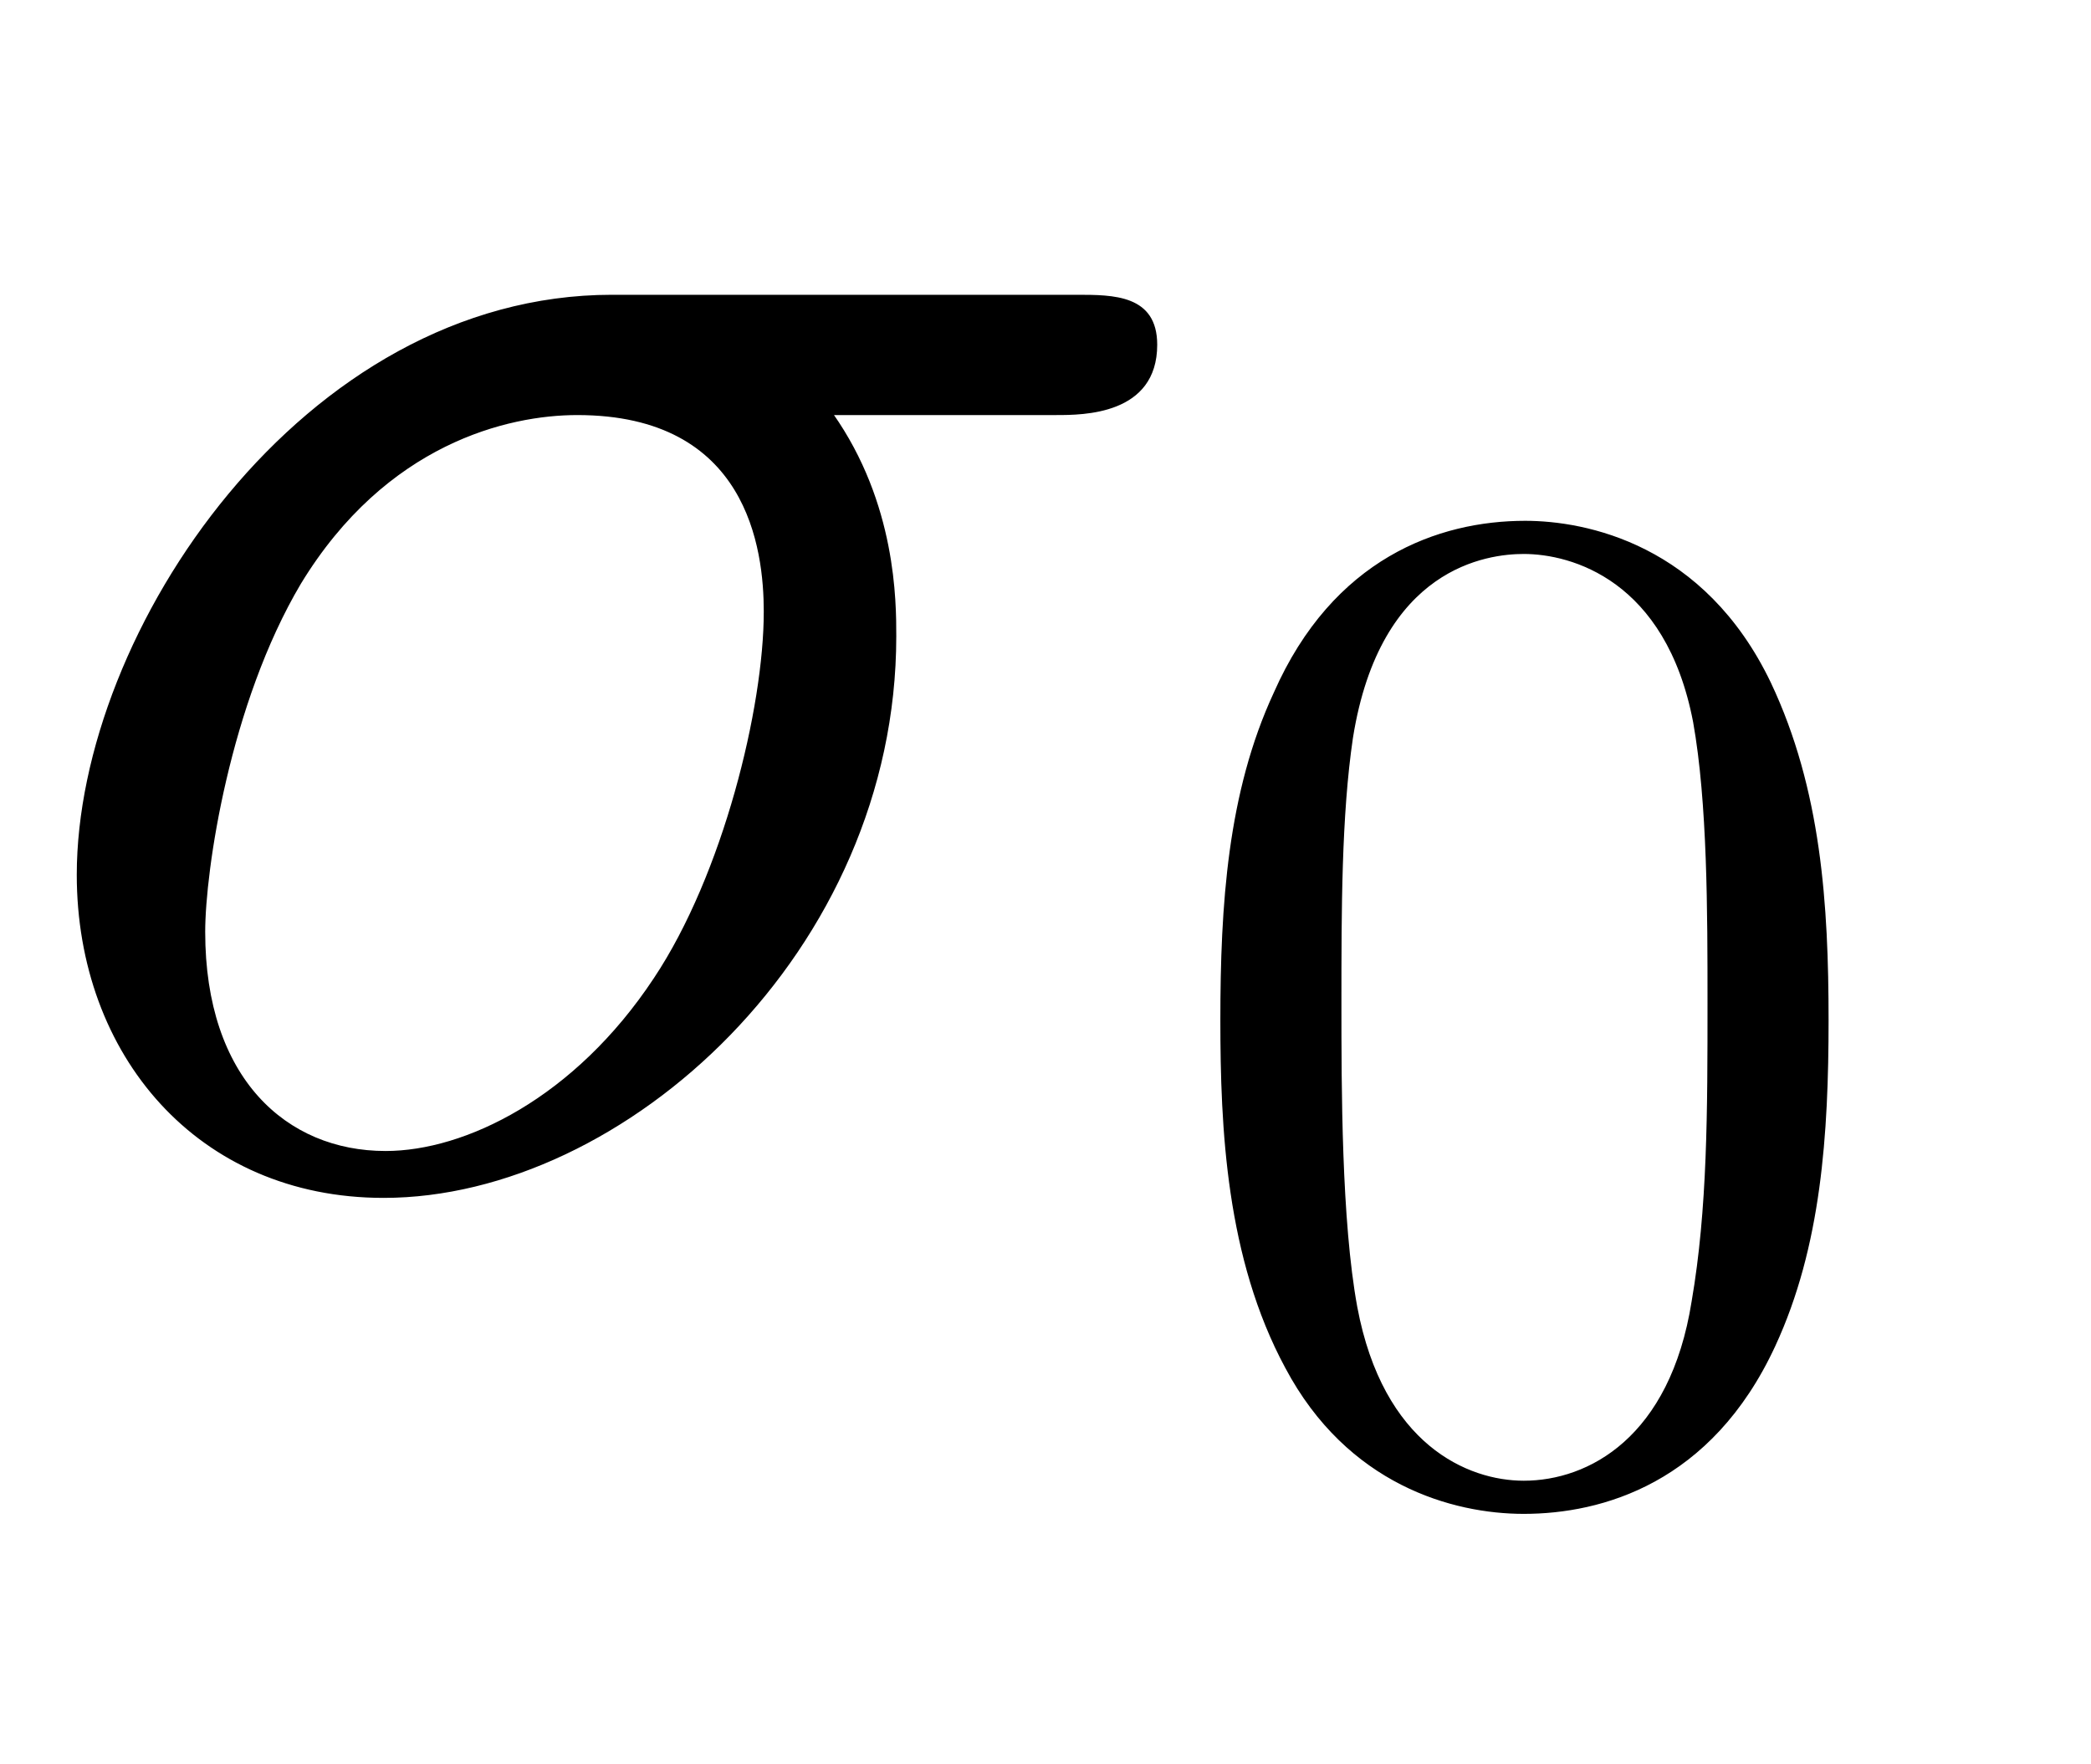
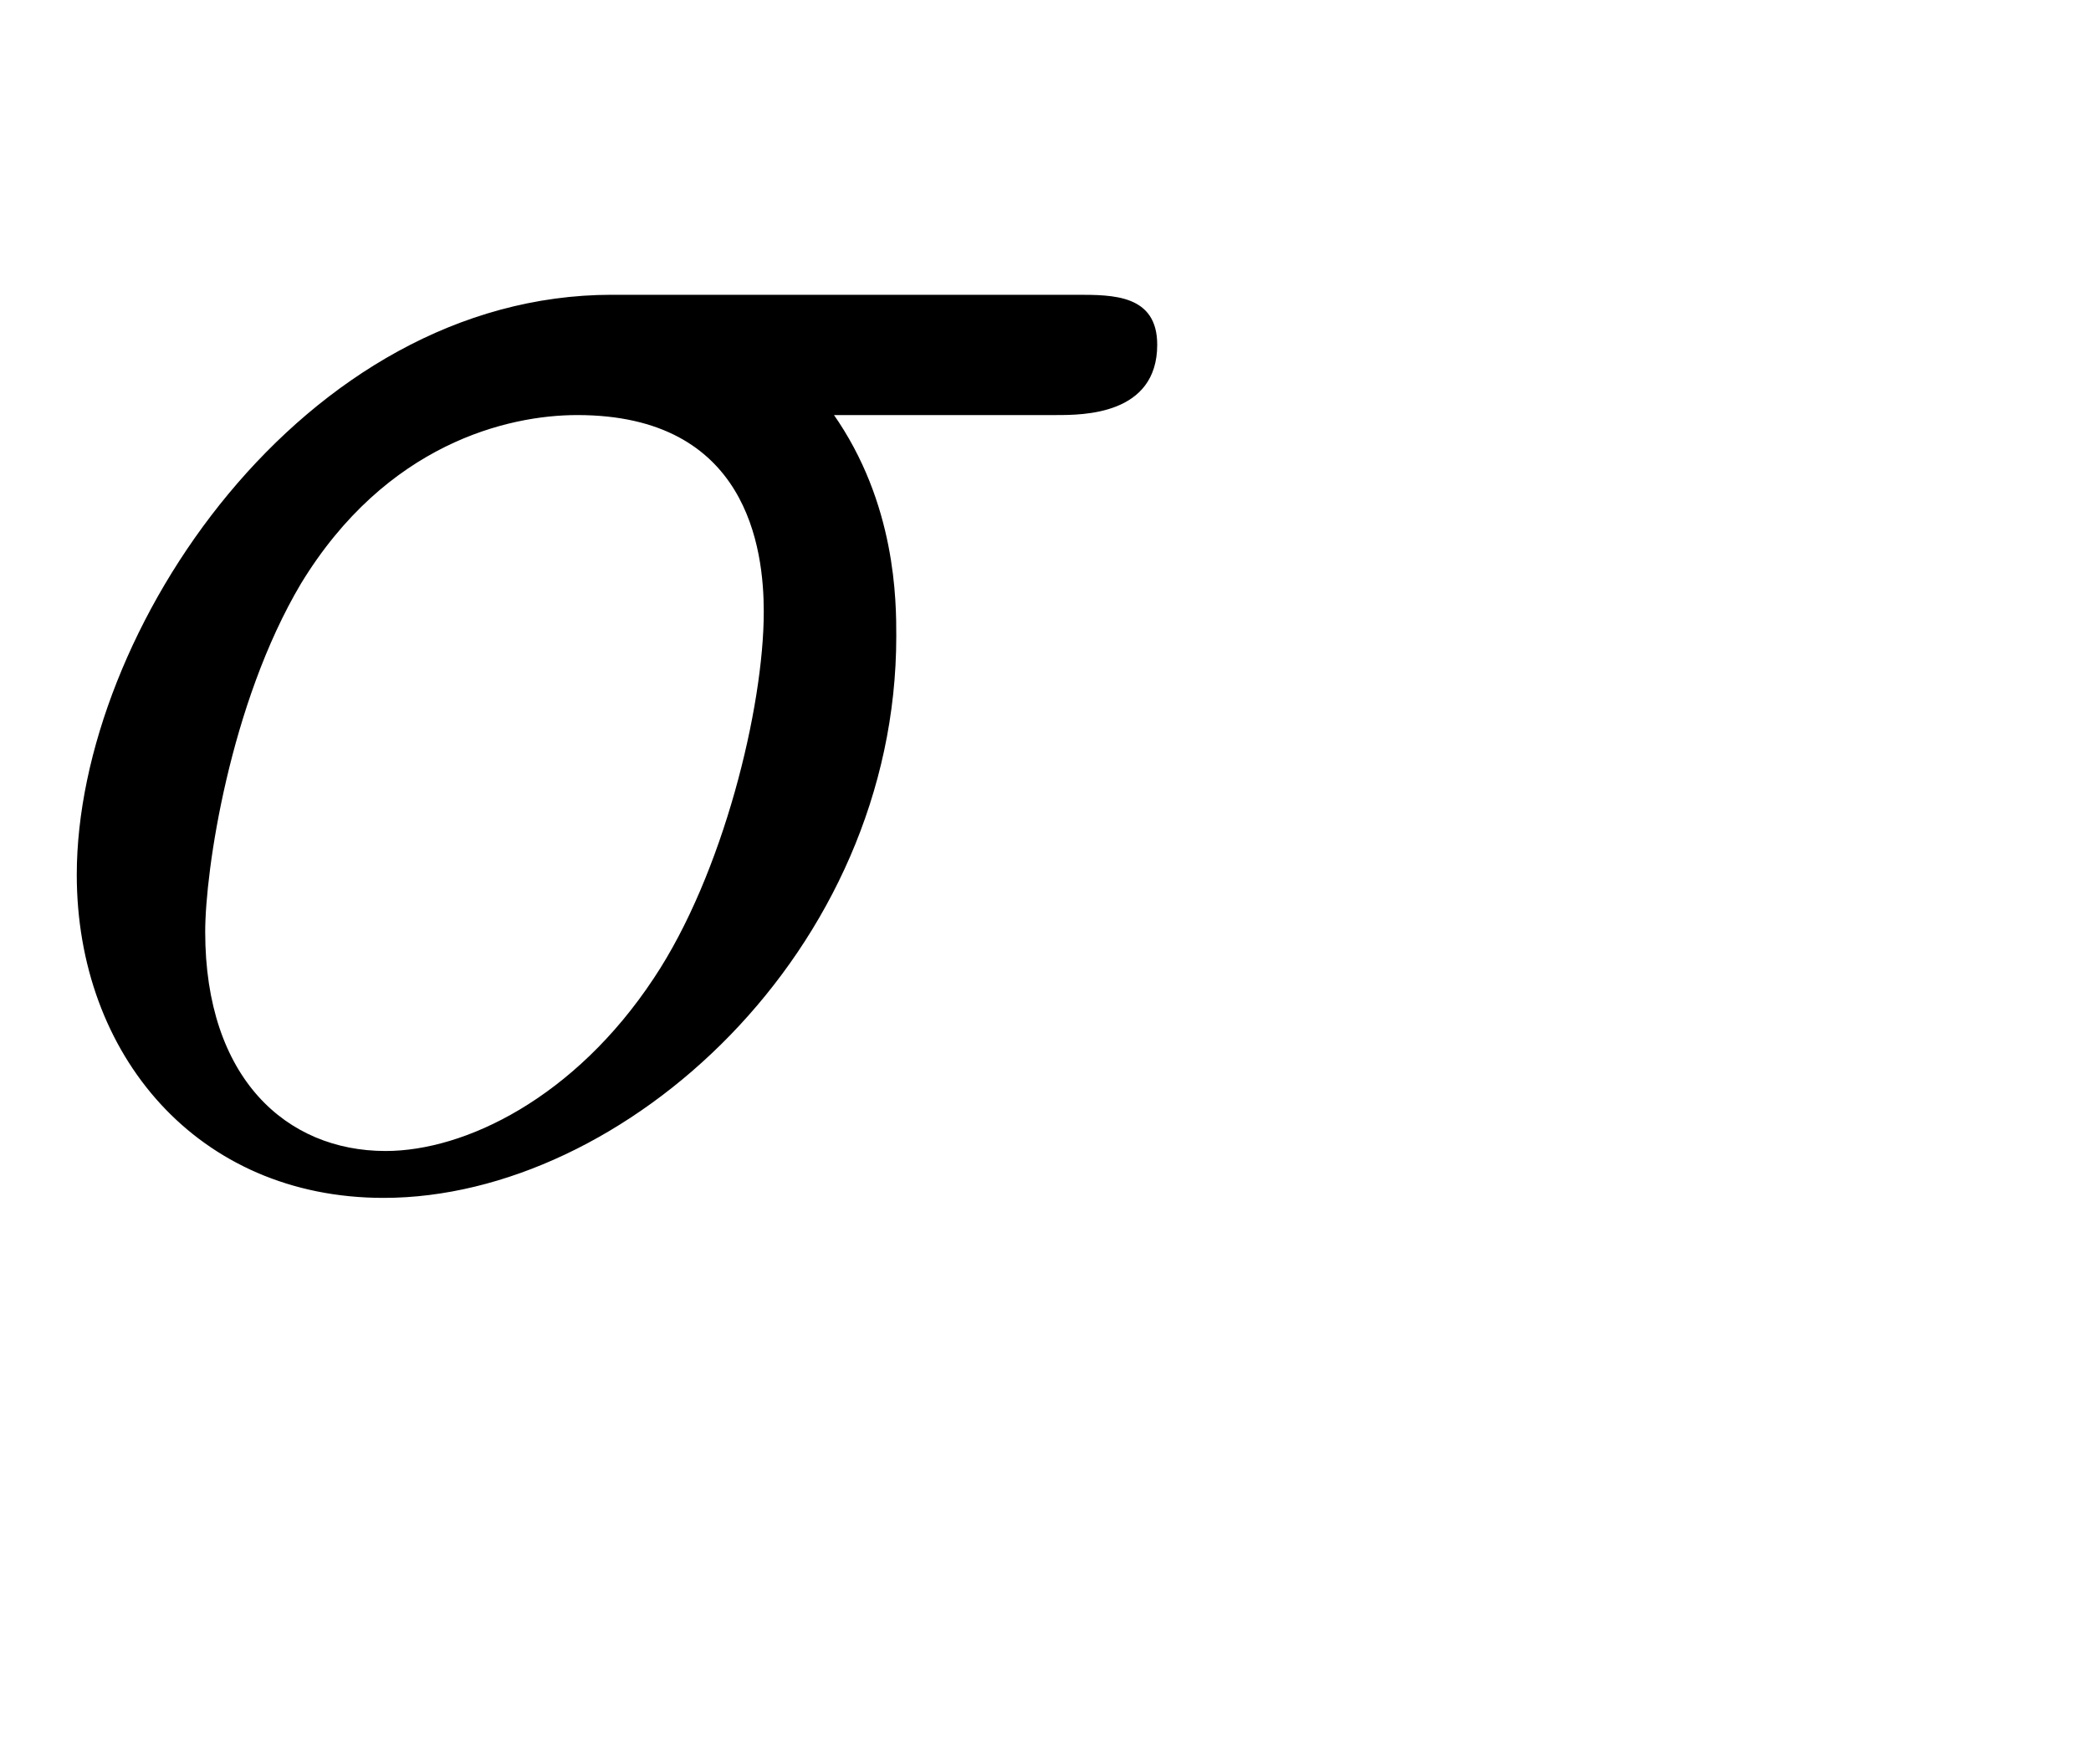
<svg xmlns="http://www.w3.org/2000/svg" xmlns:xlink="http://www.w3.org/1999/xlink" width="2.382ex" height="2.009ex" style="vertical-align:-.671ex" viewBox="0 -576.1 1025.4 865.1">
  <defs>
    <path stroke-width="1" id="a" d="M567 407c0-34-36-34-49-34H408c31-44 31-92 31-109 0-154-133-275-251-275C97-11 38 59 38 147c0 119 111 284 262 284h228c18 0 39 0 39-24zM375 276c0 31-8 97-92 97-34 0-94-14-136-83-35-59-47-141-47-171 0-72 40-108 89-108 39 0 93 26 132 85 34 51 54 133 54 180z" />
-     <path stroke-width="1" id="b" d="M460 320c0-79-5-157-37-226C379-1 303-22 249-22 200-22 127-2 84 79c-41 76-45 166-45 241 0 80 5 158 37 227 41 93 114 119 174 119 42 0 124-16 170-112 35-74 40-154 40-234zm-83 12c0 63 0 139-10 195-19 99-85 117-118 117-25 0-100-9-119-128-8-54-8-120-8-184 0-59 0-151 11-211C151 25 210 0 249 0c45 0 102 30 117 125 11 64 11 132 11 207z" />
  </defs>
  <g stroke="currentColor" fill="currentColor" stroke-width="0" transform="scale(1 -1)">
    <use xlink:href="#a" />
    <use transform="scale(.707)" xlink:href="#b" x="808" y="-213" />
  </g>
</svg>